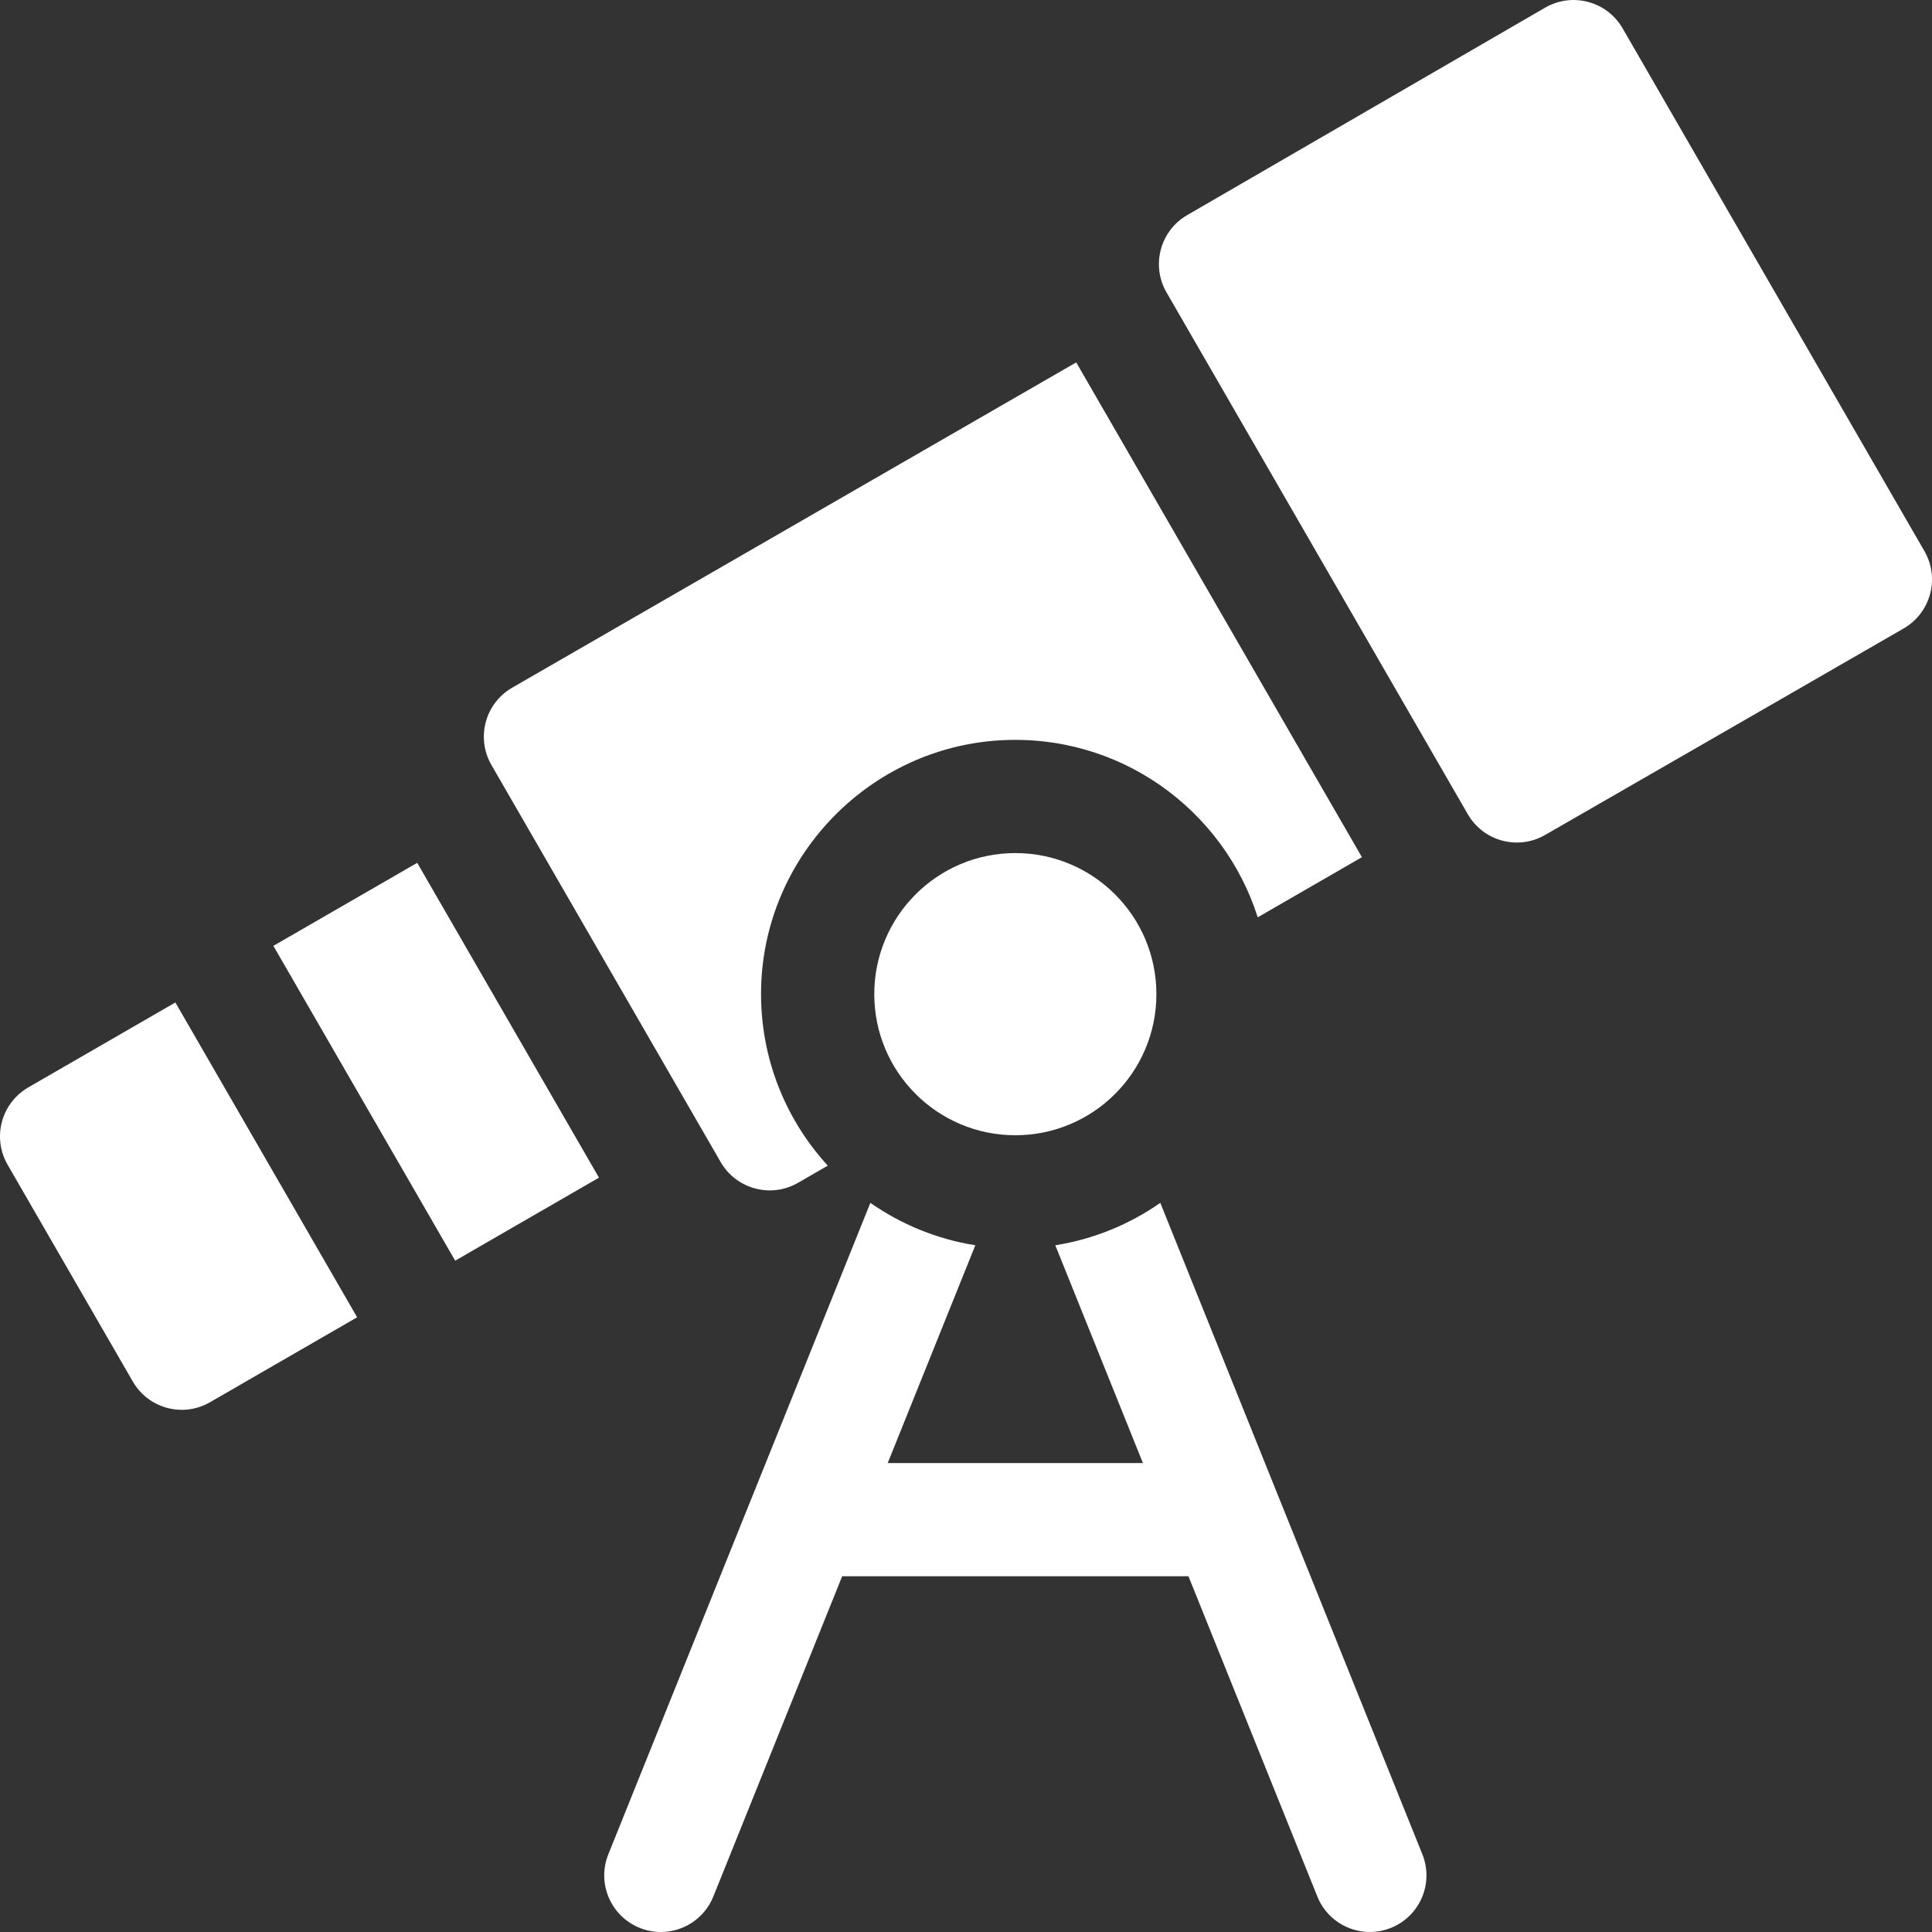
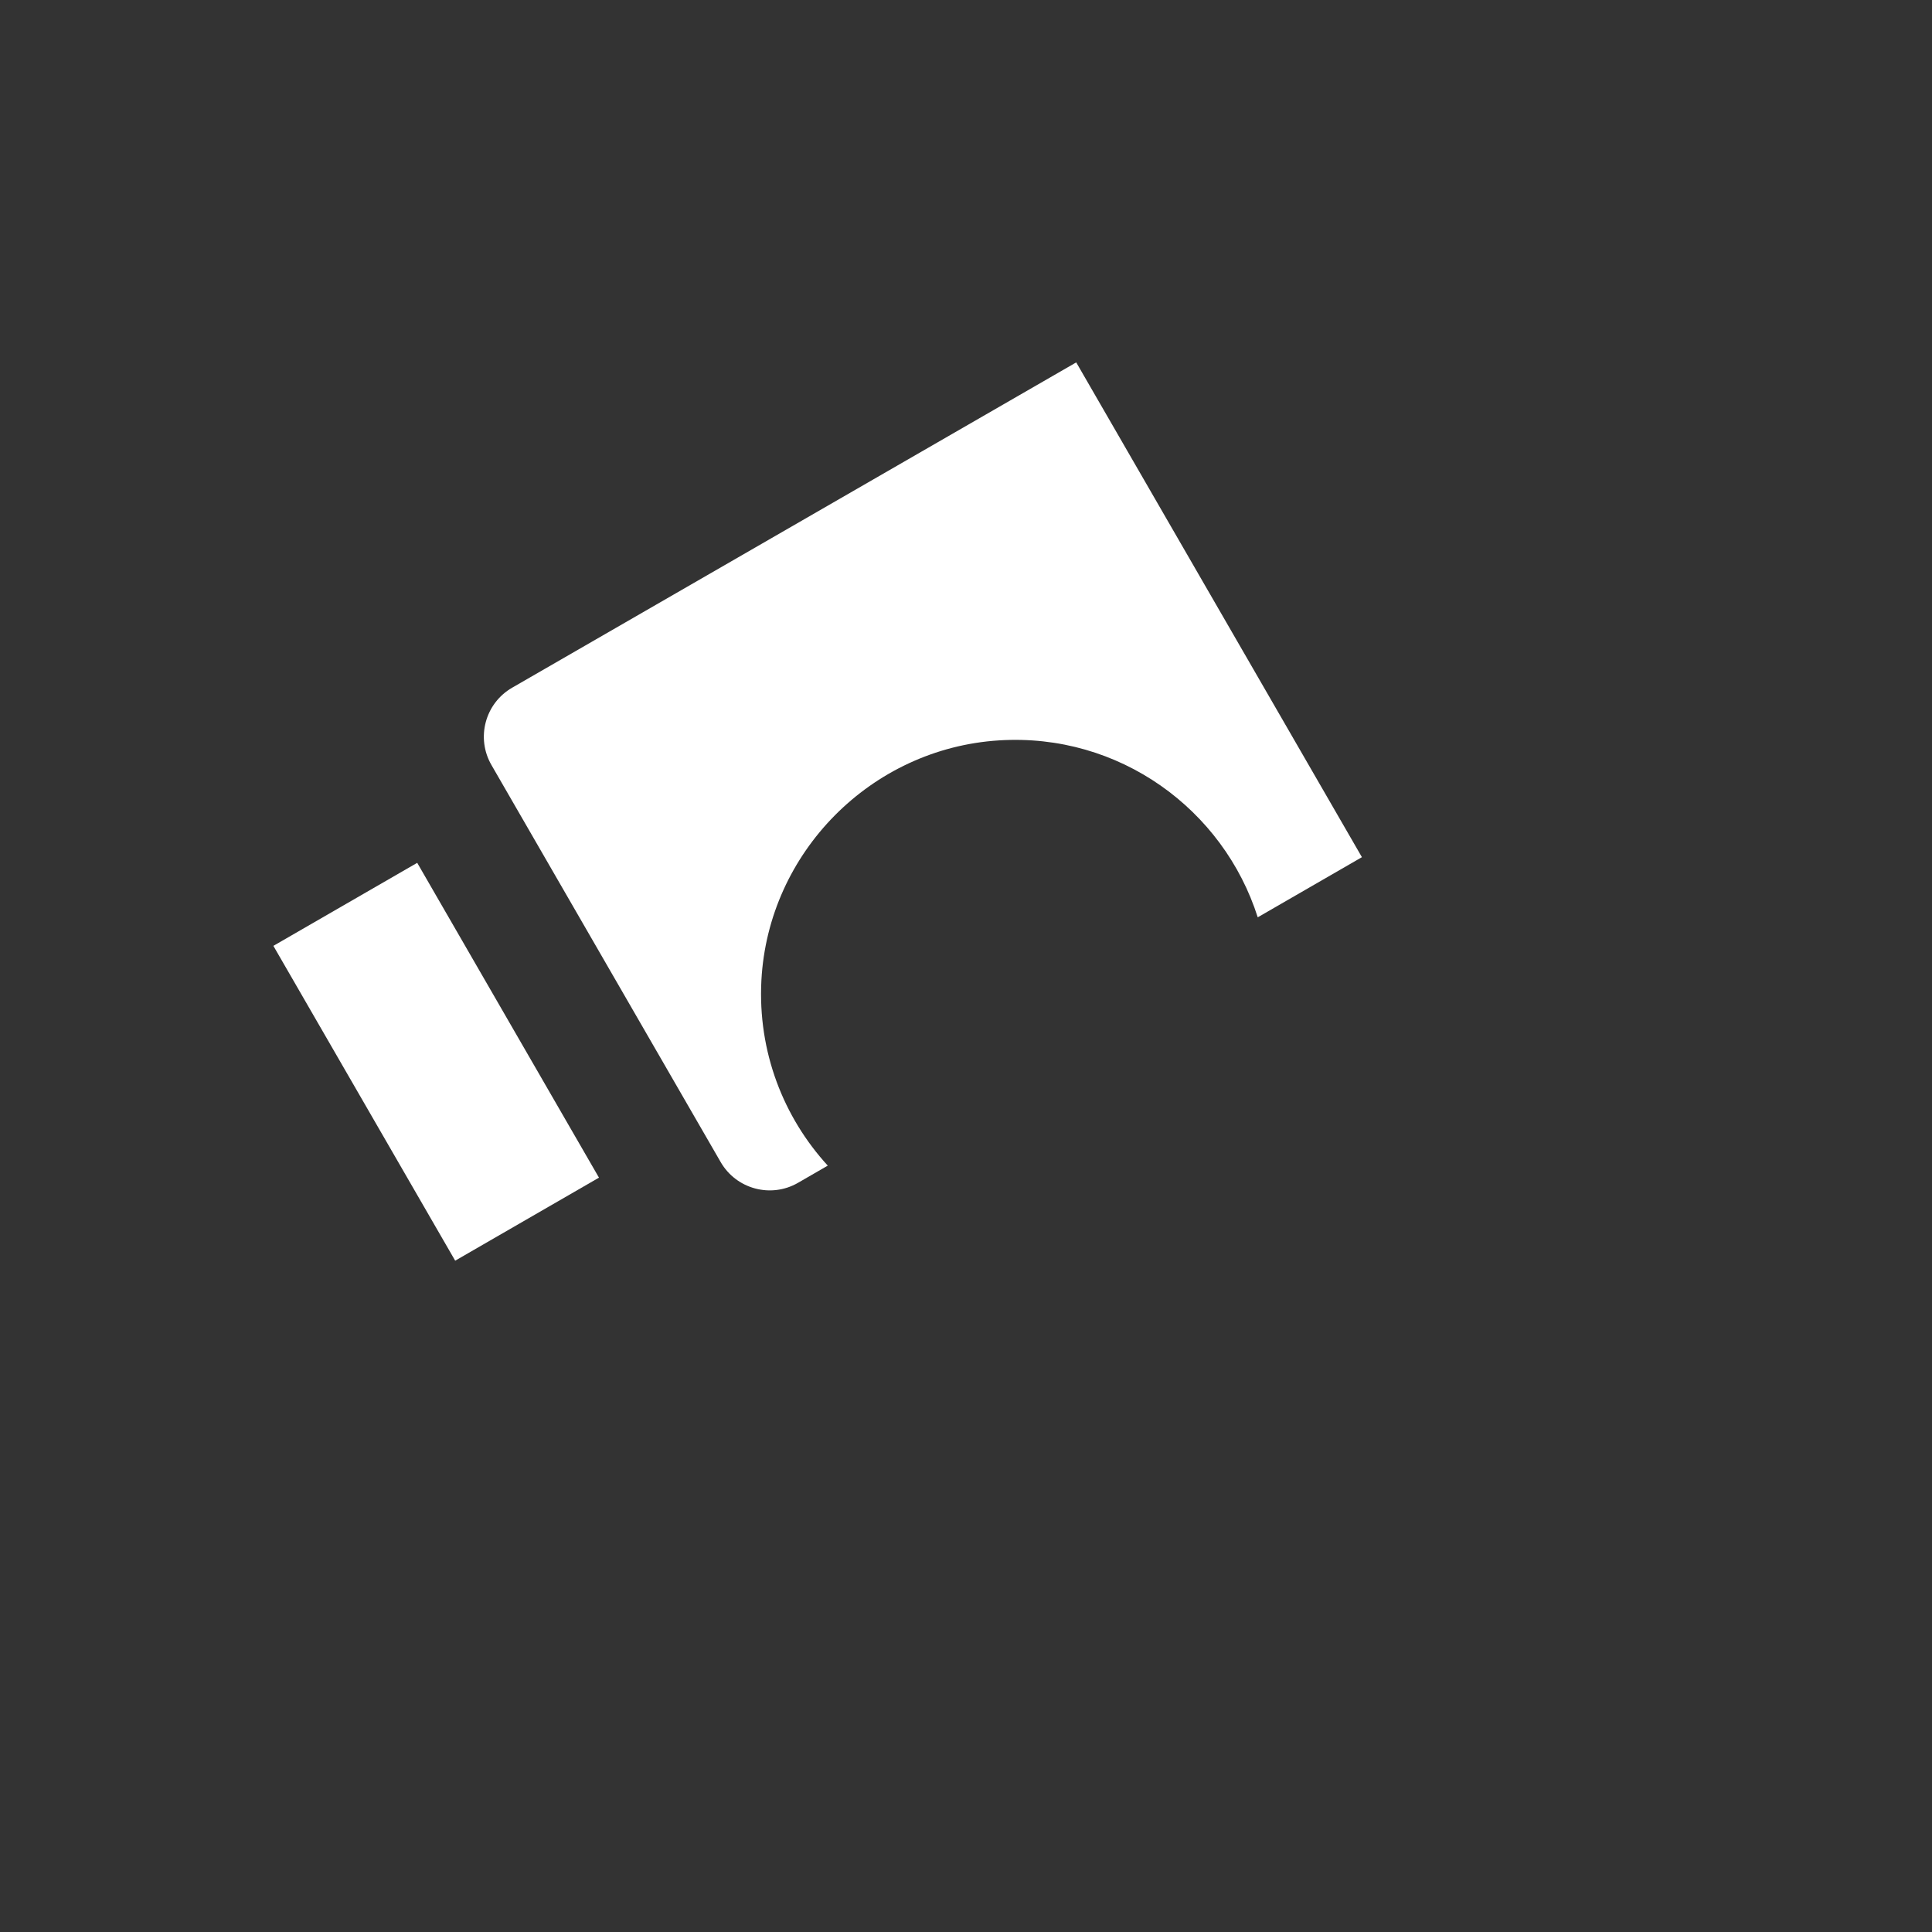
<svg xmlns="http://www.w3.org/2000/svg" width="40" height="40" viewBox="0 0 40 40" fill="none">
  <rect x="0" y="0" width="40" height="40" fill="#333333" stroke="none" />
-   <path d="M0.586 22.513C0.317 22.669 0.12 22.925 0.04 23.225C-0.041 23.525 0.002 23.845 0.157 24.114L2.749 28.602C2.966 28.978 3.359 29.189 3.764 29.189C3.963 29.189 4.165 29.138 4.349 29.031L7.394 27.273L3.631 20.755L0.586 22.513Z" fill="white" />
  <path d="M5.66 19.583L8.638 17.864L12.401 24.382L9.424 26.101L5.66 19.583Z" fill="white" />
-   <path d="M39.843 11.41L33.594 0.586C33.27 0.026 32.553 -0.166 31.993 0.157L24.579 4.454C24.019 4.778 23.828 5.493 24.151 6.053L30.389 16.857C30.712 17.417 31.427 17.61 31.988 17.288C34.231 15.999 39.414 13.011 39.414 13.011C39.683 12.855 39.88 12.599 39.96 12.299C40.041 11.999 39.998 11.679 39.843 11.41Z" fill="white" />
  <path d="M14.921 24.06C15.245 24.62 15.962 24.812 16.522 24.489L17.138 24.133C16.221 23.131 15.686 21.775 15.764 20.296C15.906 17.648 18.035 15.497 20.681 15.329C23.176 15.171 25.332 16.762 26.04 18.992L28.197 17.747L22.282 7.503L10.604 14.238C10.043 14.561 9.851 15.278 10.175 15.839L14.921 24.06Z" fill="white" />
-   <path d="M26.48 31.011C26.479 31.009 26.478 31.007 26.477 31.005L24.023 24.904C23.386 25.348 22.648 25.655 21.849 25.782L23.663 30.291H18.379L20.193 25.782C19.395 25.655 18.656 25.348 18.02 24.904L15.566 31.005C15.565 31.007 15.564 31.009 15.563 31.011L12.595 38.391C12.353 38.991 12.644 39.673 13.245 39.915C13.388 39.973 13.536 40 13.682 40C14.146 40 14.585 39.722 14.769 39.265L17.436 32.635H24.606L27.274 39.265C27.515 39.865 28.198 40.156 28.798 39.915C29.399 39.673 29.69 38.991 29.448 38.39L26.48 31.011Z" fill="white" />
-   <path d="M21.021 23.504C22.635 23.504 23.942 22.196 23.942 20.583C23.942 18.97 22.635 17.662 21.021 17.662C19.408 17.662 18.101 18.97 18.101 20.583C18.101 22.196 19.408 23.504 21.021 23.504Z" fill="white" />
</svg>